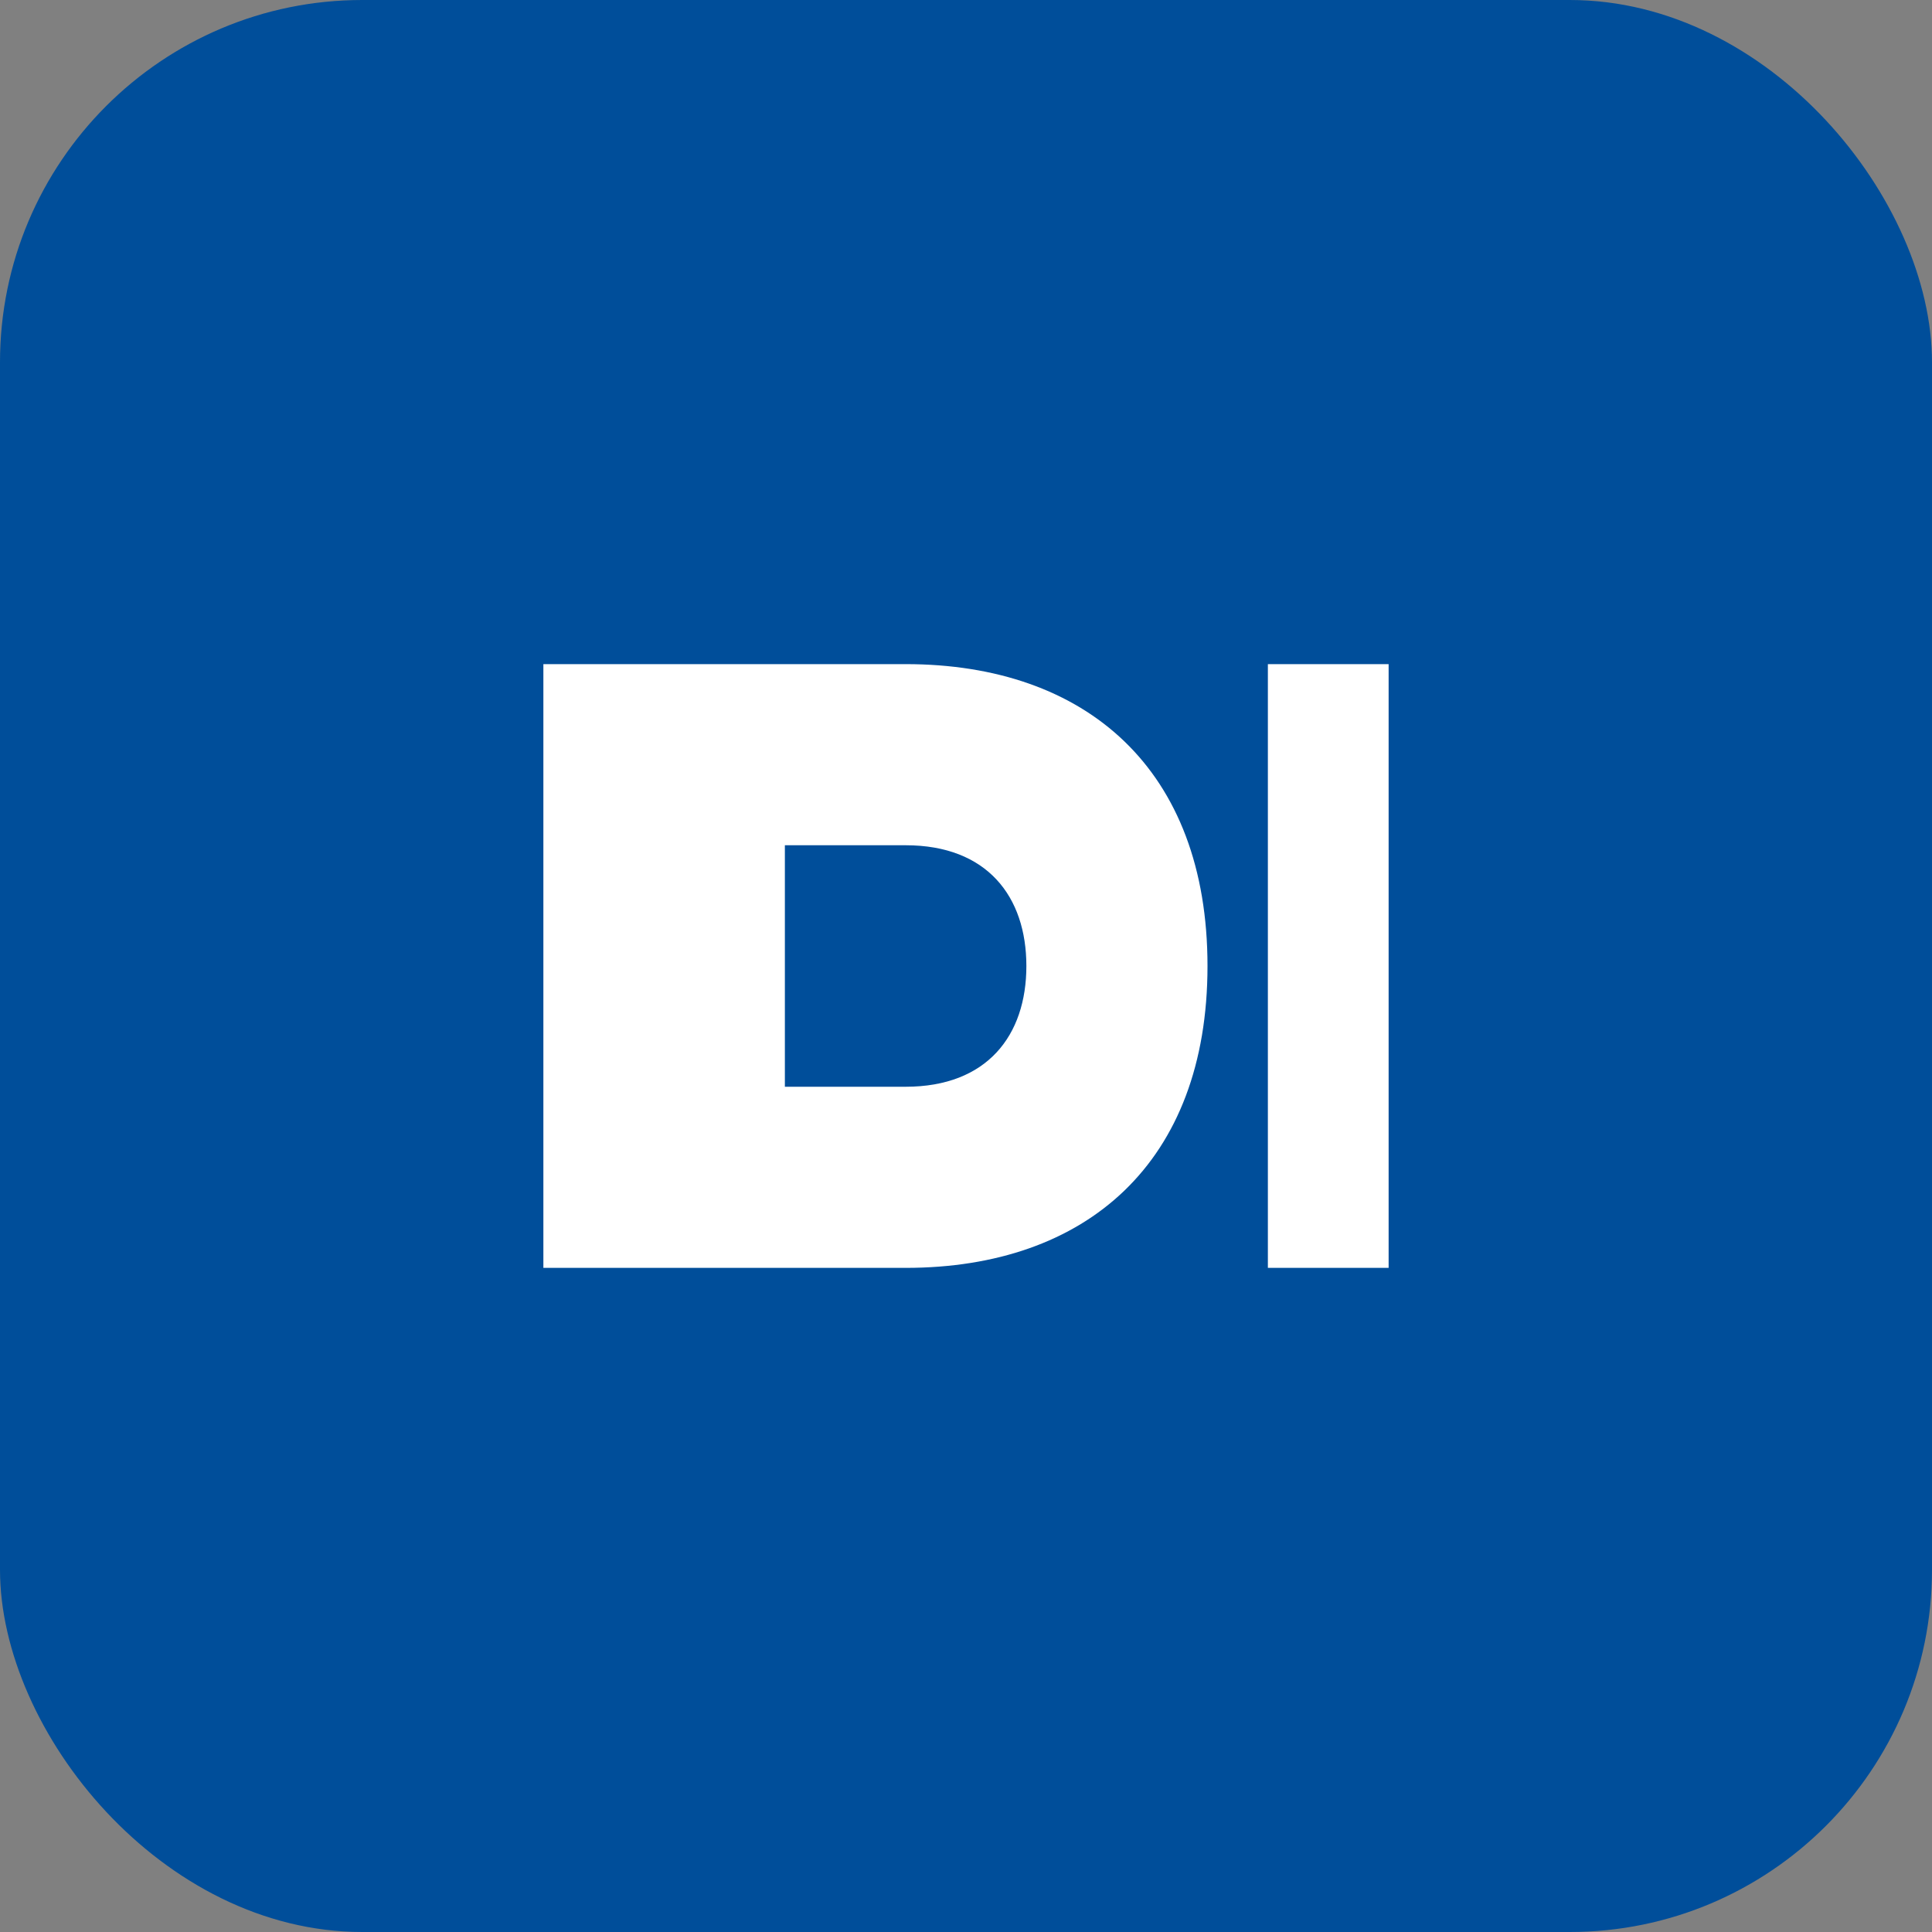
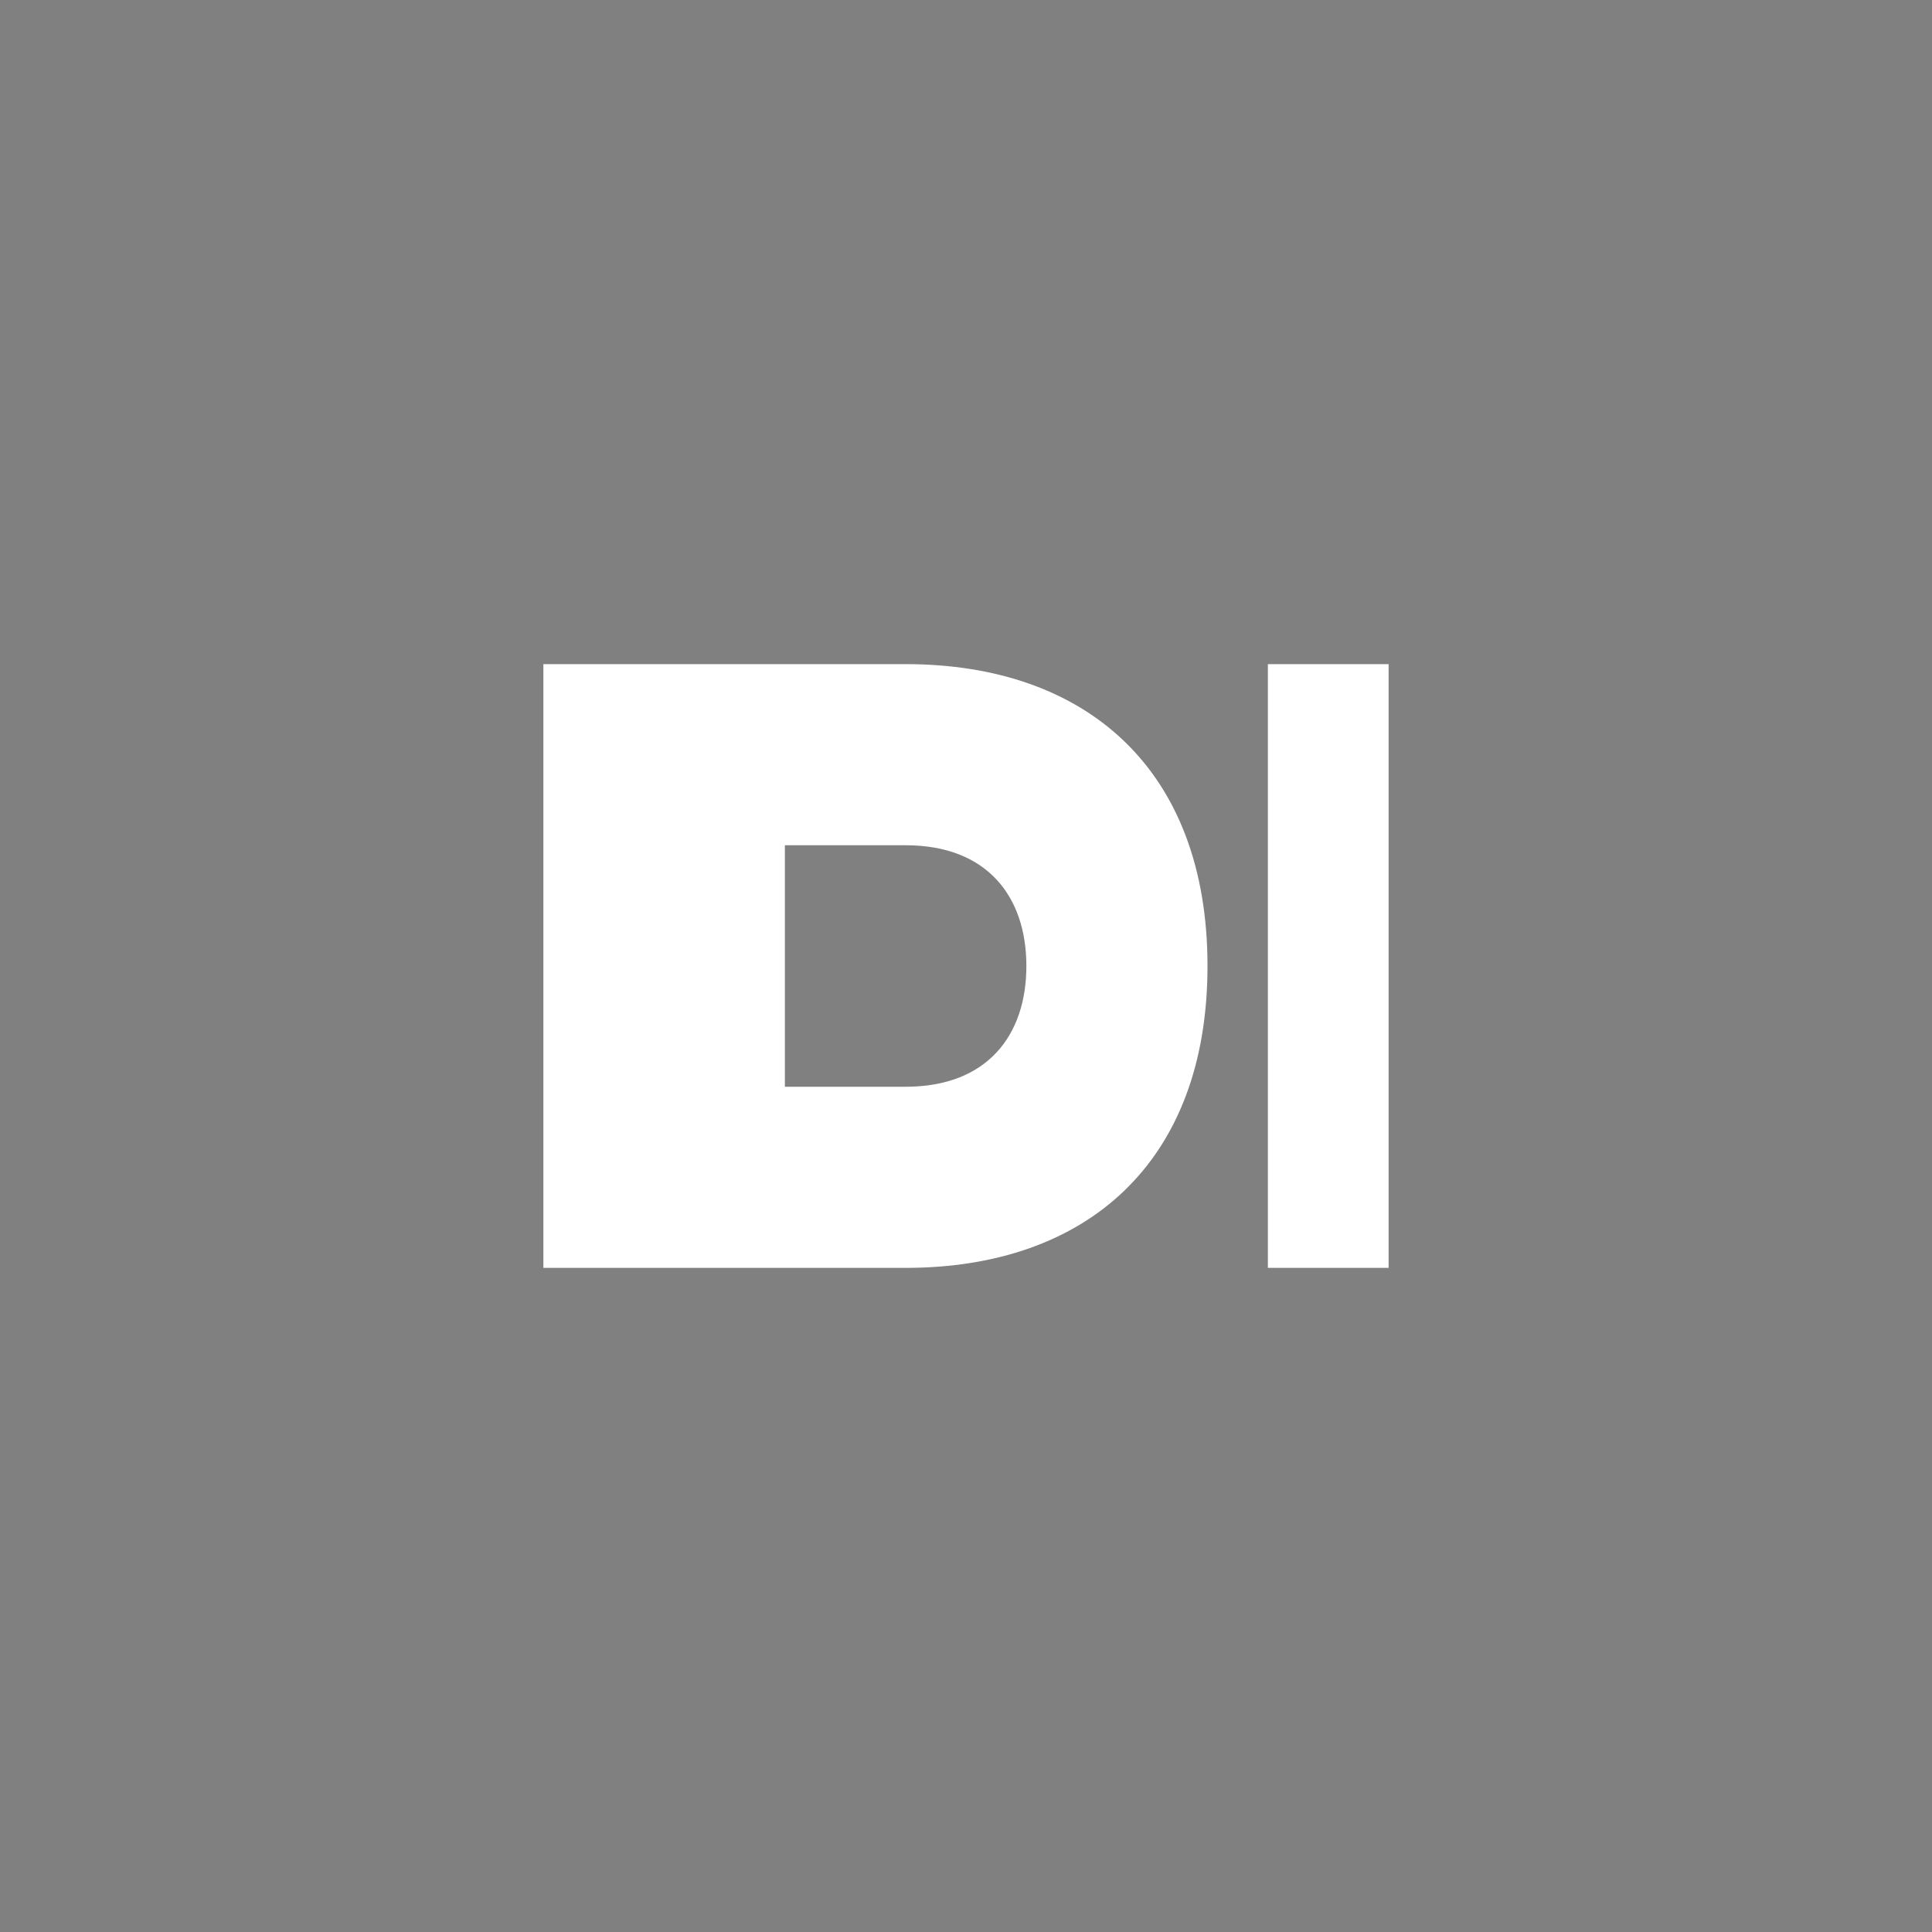
<svg xmlns="http://www.w3.org/2000/svg" viewBox="0 0 64 64">
  <rect x="0" y="0" width="64" height="64" fill="#808080" stroke="none" />
-   <rect width="64" height="64" rx="12" fill="#004e9a" />
  <path d="M18 42V22h12c6 0 10 3.5 10 10s-4 10-10 10H18zm12-6c2.7 0 4-1.7 4-4s-1.3-4-4-4h-4v8h4zm12-14h4v20h-4z" fill="#fff" />
</svg>